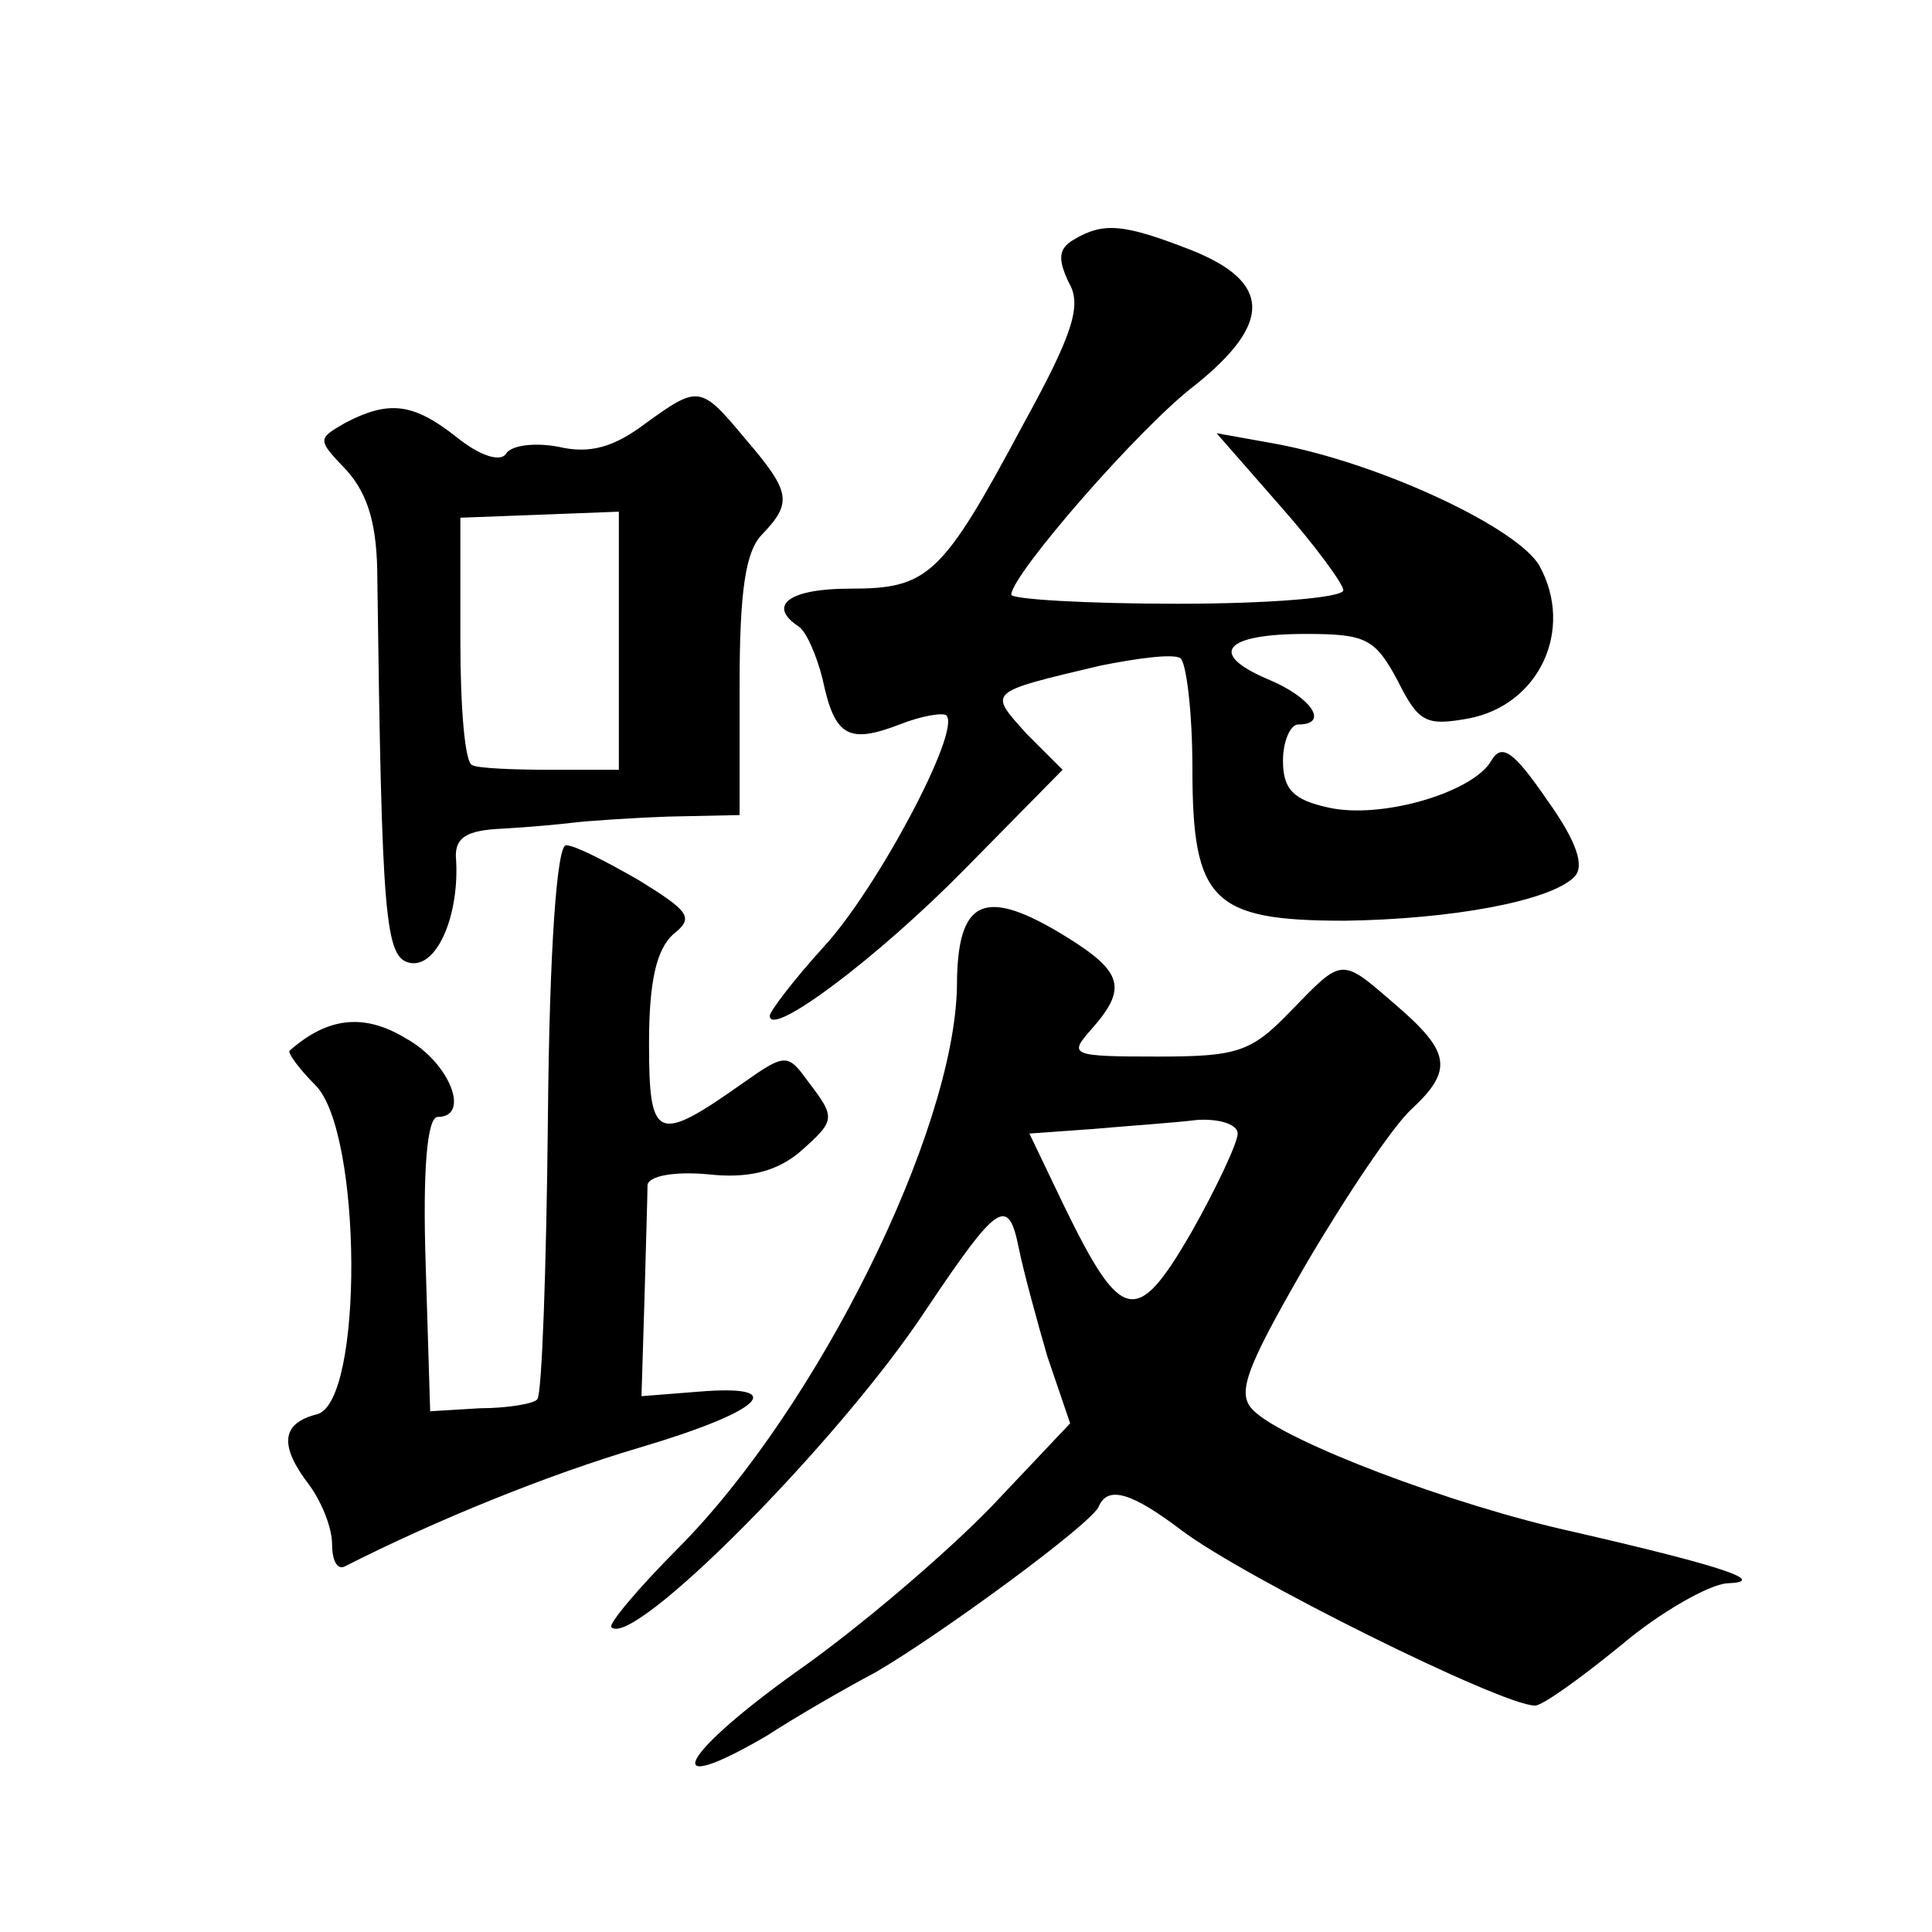
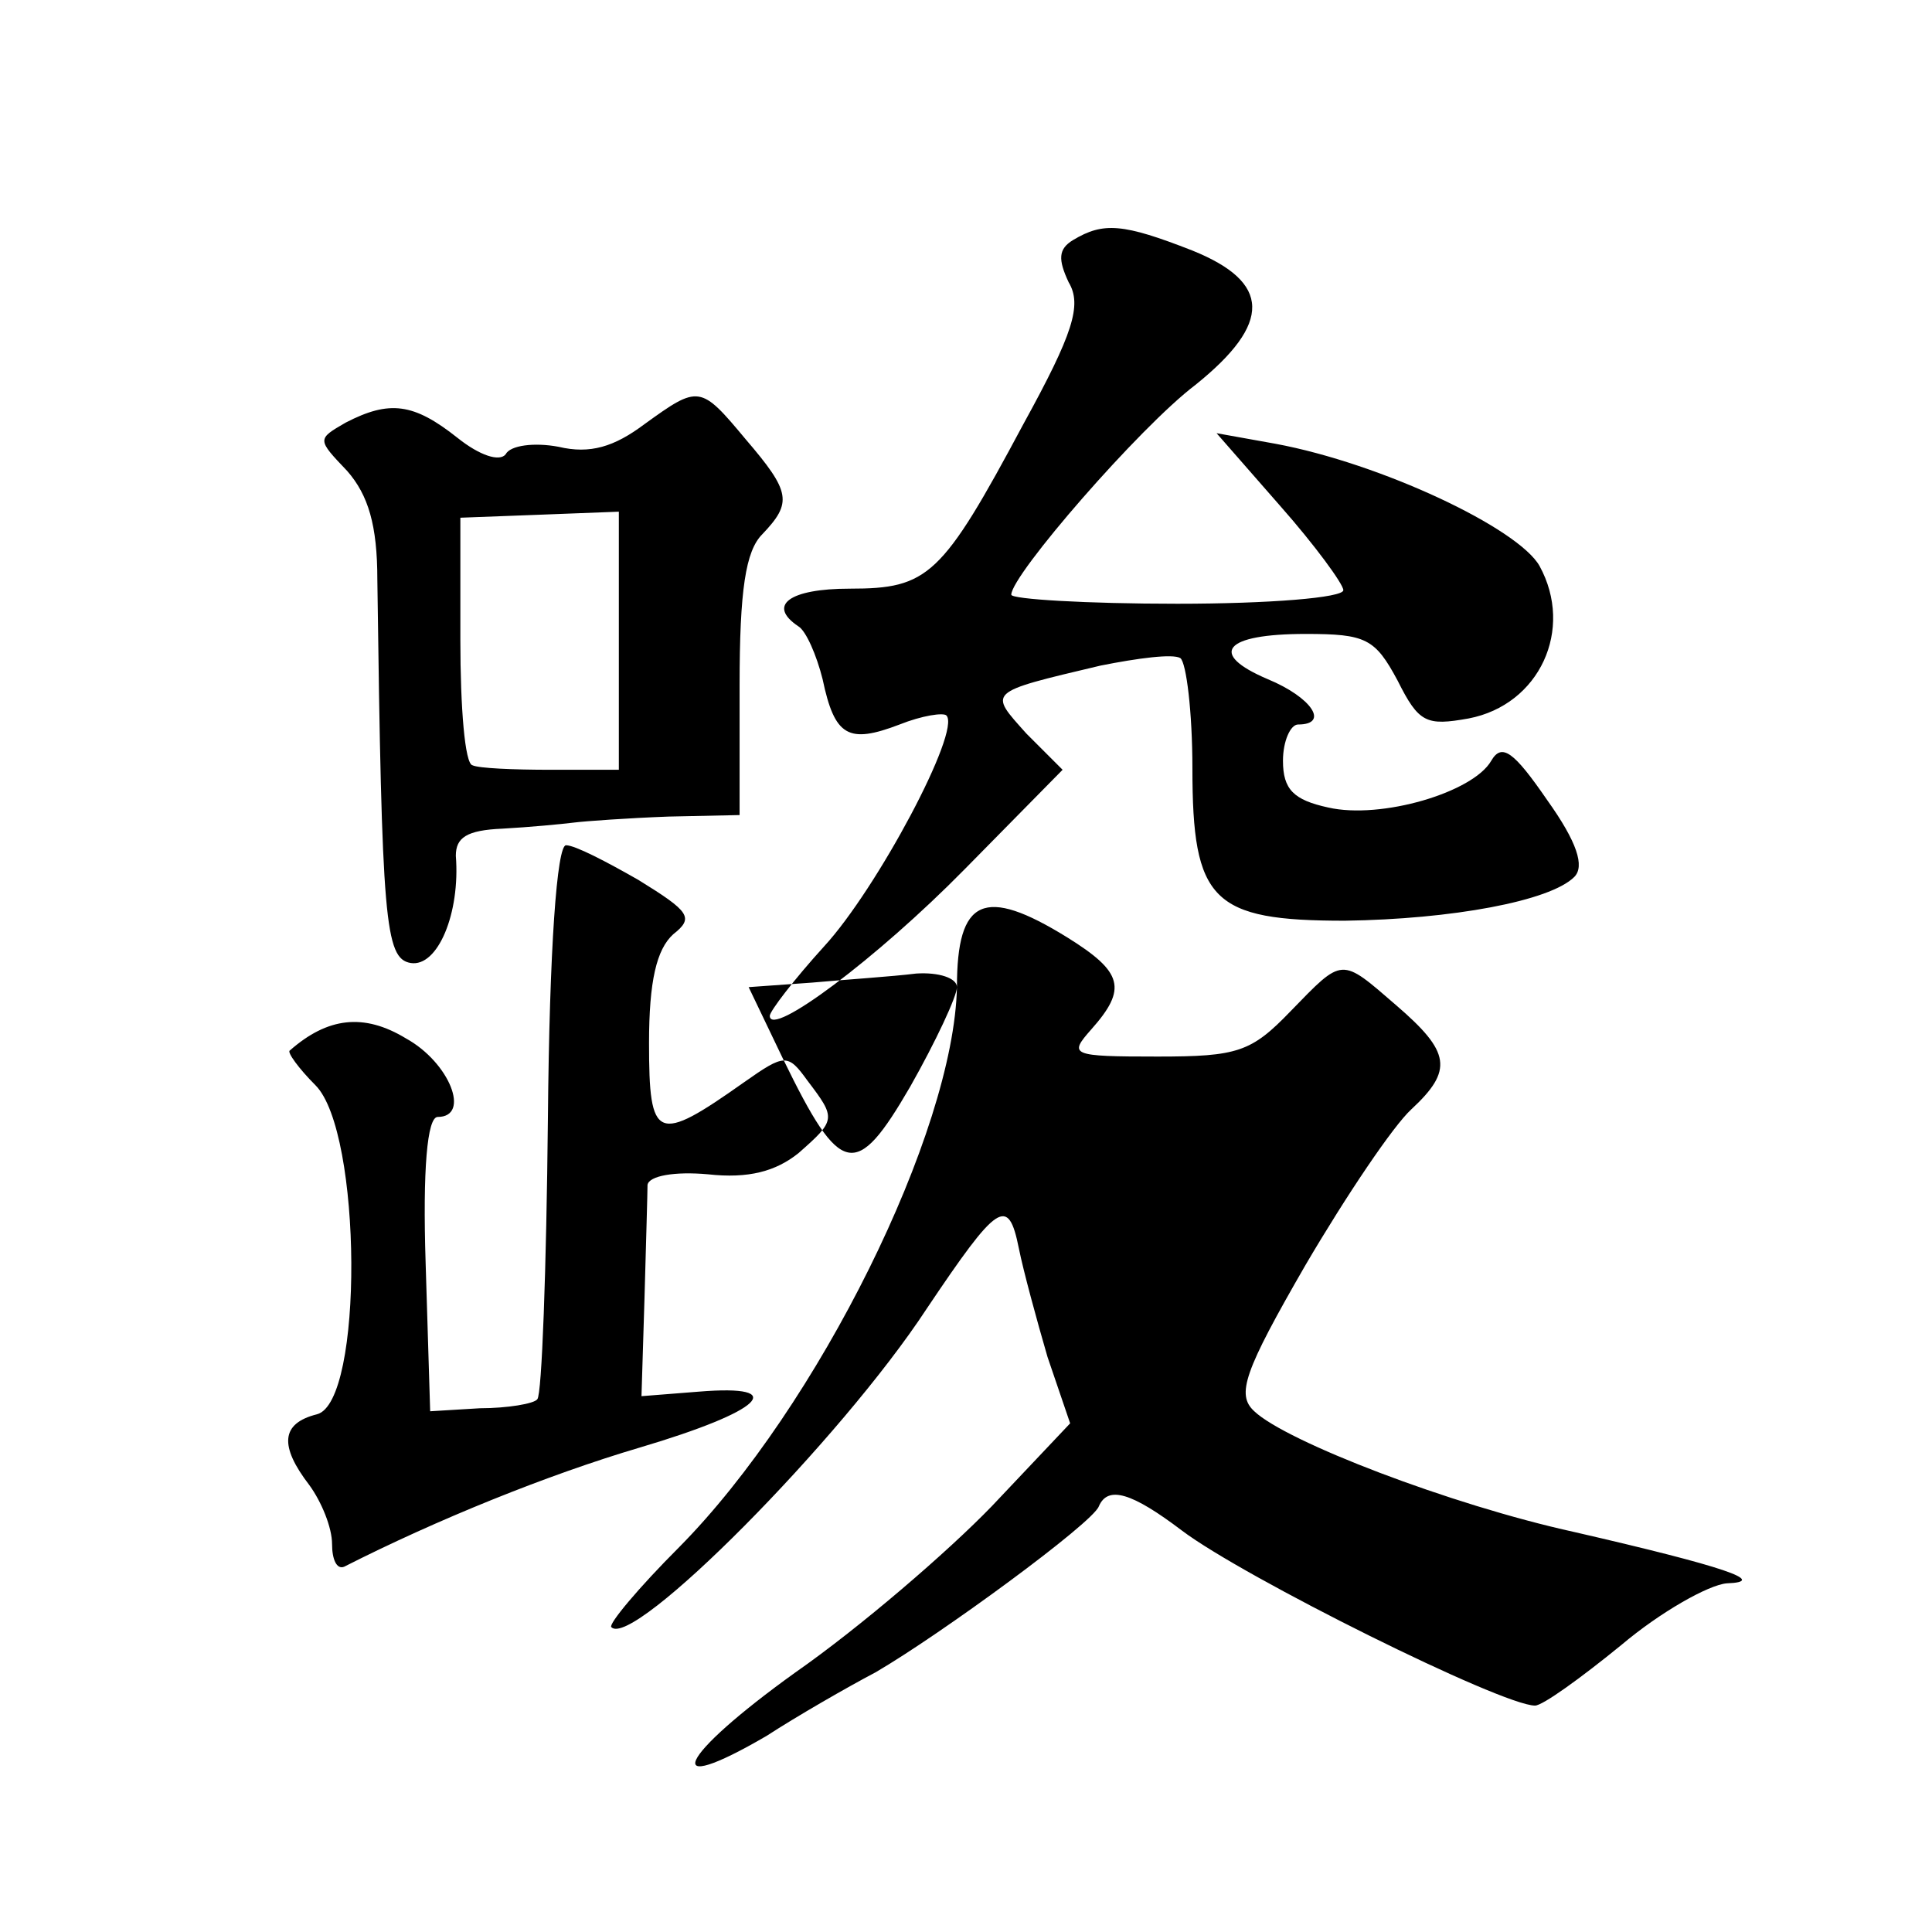
<svg xmlns="http://www.w3.org/2000/svg" version="1.0" width="128pt" height="128pt" viewBox="0 0 128 128" preserveAspectRatio="xMidYMid meet">
  <g transform="translate(0,128) scale(0.1,-0.1)" fill="#0" stroke="none">
-     <path d="M711 1121 c-10 -6 -10 -13 -3 -28 9 -15 3 -34 -30 -94 -54 -101 -63 -109 -115 -109 -40 0 -55 -11 -34 -25 5 -3 12 -19 16 -35 8 -38 17 -43 51 -30 15 6 29 8 31 6 10 -10 -46 -115 -81 -153 -20 -22 -36 -43 -36 -46 0 -15 71 38 129 97 l65 66 -24 24 c-25 28 -27 27 49 45 25 5 48 8 53 5 4 -3 8 -36 8 -73 0 -88 13 -101 101 -101 71 1 136 13 152 29 7 7 2 23 -18 51 -22 32 -30 38 -37 26 -12 -21 -73 -39 -108 -31 -23 5 -30 12 -30 31 0 13 5 24 10 24 21 0 9 18 -20 30 -40 17 -29 30 25 30 40 0 46 -3 61 -31 14 -28 19 -30 47 -25 47 9 70 59 47 101 -14 25 -105 68 -175 81 l-39 7 42 -48 c23 -26 42 -52 42 -56 0 -5 -49 -9 -110 -9 -60 0 -110 3 -110 6 0 13 85 111 122 139 51 41 50 68 -2 89 -46 18 -59 19 -79 7z M427 999 c-20 -15 -36 -20 -57 -15 -16 3 -32 1 -35 -5 -4 -5 -17 -1 -32 11 -29 23 -45 25 -74 10 -19 -11 -19 -11 1 -32 14 -16 20 -36 20 -72 3 -226 5 -251 22 -254 18 -3 33 33 30 71 0 12 7 17 31 18 18 1 39 3 47 4 8 1 36 3 63 4 l47 1 0 86 c0 63 4 89 15 100 20 21 19 28 -11 63 -30 36 -31 36 -67 10z m-17 -144 l0 -85 -45 0 c-25 0 -48 1 -52 3 -5 1 -8 38 -8 83 l0 81 53 2 52 2 0 -86z M363 539 c-1 -100 -4 -183 -7 -186 -2 -3 -20 -6 -38 -6 l-33 -2 -3 98 c-2 62 1 97 8 97 22 0 8 36 -21 52 -28 17 -52 14 -77 -8 -2 -1 6 -12 17 -23 31 -31 32 -210 1 -218 -24 -6 -25 -21 -5 -47 8 -11 15 -28 15 -39 0 -10 3 -17 8 -15 61 31 135 61 196 79 81 24 100 42 39 37 l-38 -3 2 65 c1 36 2 70 2 75 1 6 18 9 40 7 27 -3 45 2 60 14 25 22 25 23 6 48 -13 18 -15 18 -42 -1 -58 -41 -63 -39 -63 26 0 41 5 62 16 72 14 11 11 15 -23 36 -21 12 -42 23 -48 23 -6 0 -11 -68 -12 -181z M634 626 c-2 -96 -92 -278 -184 -371 -27 -27 -47 -51 -45 -53 14 -15 152 124 209 211 47 70 54 75 61 40 3 -15 12 -48 19 -72 l15 -44 -52 -55 c-29 -30 -87 -80 -130 -110 -78 -56 -91 -84 -19 -42 20 13 53 32 72 42 43 25 144 99 148 110 6 14 22 9 55 -16 41 -31 212 -116 234 -116 5 0 30 18 57 40 26 22 58 40 70 41 28 1 -1 11 -101 34 -82 18 -191 60 -212 80 -12 11 -7 26 34 97 27 46 58 92 70 103 28 26 26 38 -10 69 -37 32 -35 32 -70 -4 -26 -27 -35 -30 -88 -30 -58 0 -59 1 -44 18 24 27 21 38 -16 61 -55 34 -73 26 -73 -33z m186 -97 c0 -6 -14 -36 -31 -66 -36 -62 -46 -60 -84 18 l-23 48 42 3 c22 2 53 4 69 6 15 1 27 -3 27 -9z" />
+     <path d="M711 1121 c-10 -6 -10 -13 -3 -28 9 -15 3 -34 -30 -94 -54 -101 -63 -109 -115 -109 -40 0 -55 -11 -34 -25 5 -3 12 -19 16 -35 8 -38 17 -43 51 -30 15 6 29 8 31 6 10 -10 -46 -115 -81 -153 -20 -22 -36 -43 -36 -46 0 -15 71 38 129 97 l65 66 -24 24 c-25 28 -27 27 49 45 25 5 48 8 53 5 4 -3 8 -36 8 -73 0 -88 13 -101 101 -101 71 1 136 13 152 29 7 7 2 23 -18 51 -22 32 -30 38 -37 26 -12 -21 -73 -39 -108 -31 -23 5 -30 12 -30 31 0 13 5 24 10 24 21 0 9 18 -20 30 -40 17 -29 30 25 30 40 0 46 -3 61 -31 14 -28 19 -30 47 -25 47 9 70 59 47 101 -14 25 -105 68 -175 81 l-39 7 42 -48 c23 -26 42 -52 42 -56 0 -5 -49 -9 -110 -9 -60 0 -110 3 -110 6 0 13 85 111 122 139 51 41 50 68 -2 89 -46 18 -59 19 -79 7z M427 999 c-20 -15 -36 -20 -57 -15 -16 3 -32 1 -35 -5 -4 -5 -17 -1 -32 11 -29 23 -45 25 -74 10 -19 -11 -19 -11 1 -32 14 -16 20 -36 20 -72 3 -226 5 -251 22 -254 18 -3 33 33 30 71 0 12 7 17 31 18 18 1 39 3 47 4 8 1 36 3 63 4 l47 1 0 86 c0 63 4 89 15 100 20 21 19 28 -11 63 -30 36 -31 36 -67 10z m-17 -144 l0 -85 -45 0 c-25 0 -48 1 -52 3 -5 1 -8 38 -8 83 l0 81 53 2 52 2 0 -86z M363 539 c-1 -100 -4 -183 -7 -186 -2 -3 -20 -6 -38 -6 l-33 -2 -3 98 c-2 62 1 97 8 97 22 0 8 36 -21 52 -28 17 -52 14 -77 -8 -2 -1 6 -12 17 -23 31 -31 32 -210 1 -218 -24 -6 -25 -21 -5 -47 8 -11 15 -28 15 -39 0 -10 3 -17 8 -15 61 31 135 61 196 79 81 24 100 42 39 37 l-38 -3 2 65 c1 36 2 70 2 75 1 6 18 9 40 7 27 -3 45 2 60 14 25 22 25 23 6 48 -13 18 -15 18 -42 -1 -58 -41 -63 -39 -63 26 0 41 5 62 16 72 14 11 11 15 -23 36 -21 12 -42 23 -48 23 -6 0 -11 -68 -12 -181z M634 626 c-2 -96 -92 -278 -184 -371 -27 -27 -47 -51 -45 -53 14 -15 152 124 209 211 47 70 54 75 61 40 3 -15 12 -48 19 -72 l15 -44 -52 -55 c-29 -30 -87 -80 -130 -110 -78 -56 -91 -84 -19 -42 20 13 53 32 72 42 43 25 144 99 148 110 6 14 22 9 55 -16 41 -31 212 -116 234 -116 5 0 30 18 57 40 26 22 58 40 70 41 28 1 -1 11 -101 34 -82 18 -191 60 -212 80 -12 11 -7 26 34 97 27 46 58 92 70 103 28 26 26 38 -10 69 -37 32 -35 32 -70 -4 -26 -27 -35 -30 -88 -30 -58 0 -59 1 -44 18 24 27 21 38 -16 61 -55 34 -73 26 -73 -33z c0 -6 -14 -36 -31 -66 -36 -62 -46 -60 -84 18 l-23 48 42 3 c22 2 53 4 69 6 15 1 27 -3 27 -9z" />
  </g>
</svg>